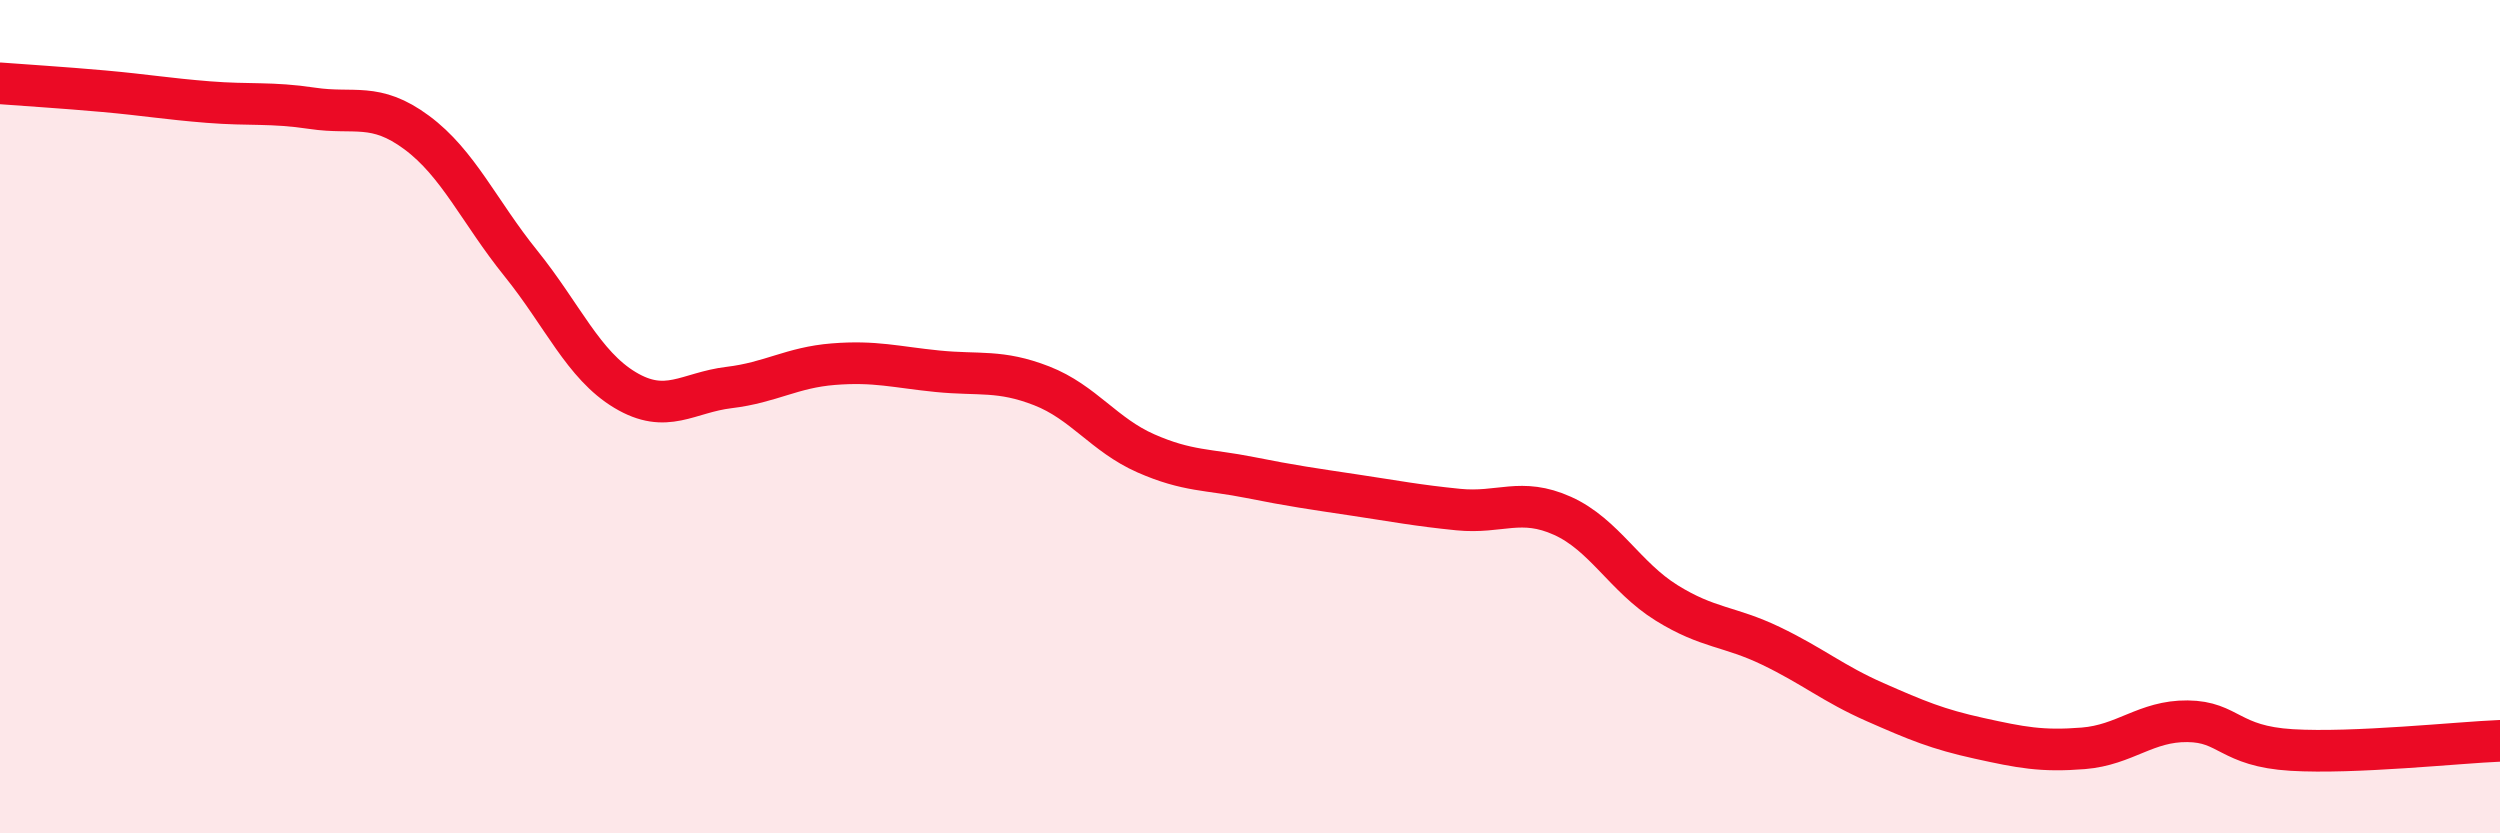
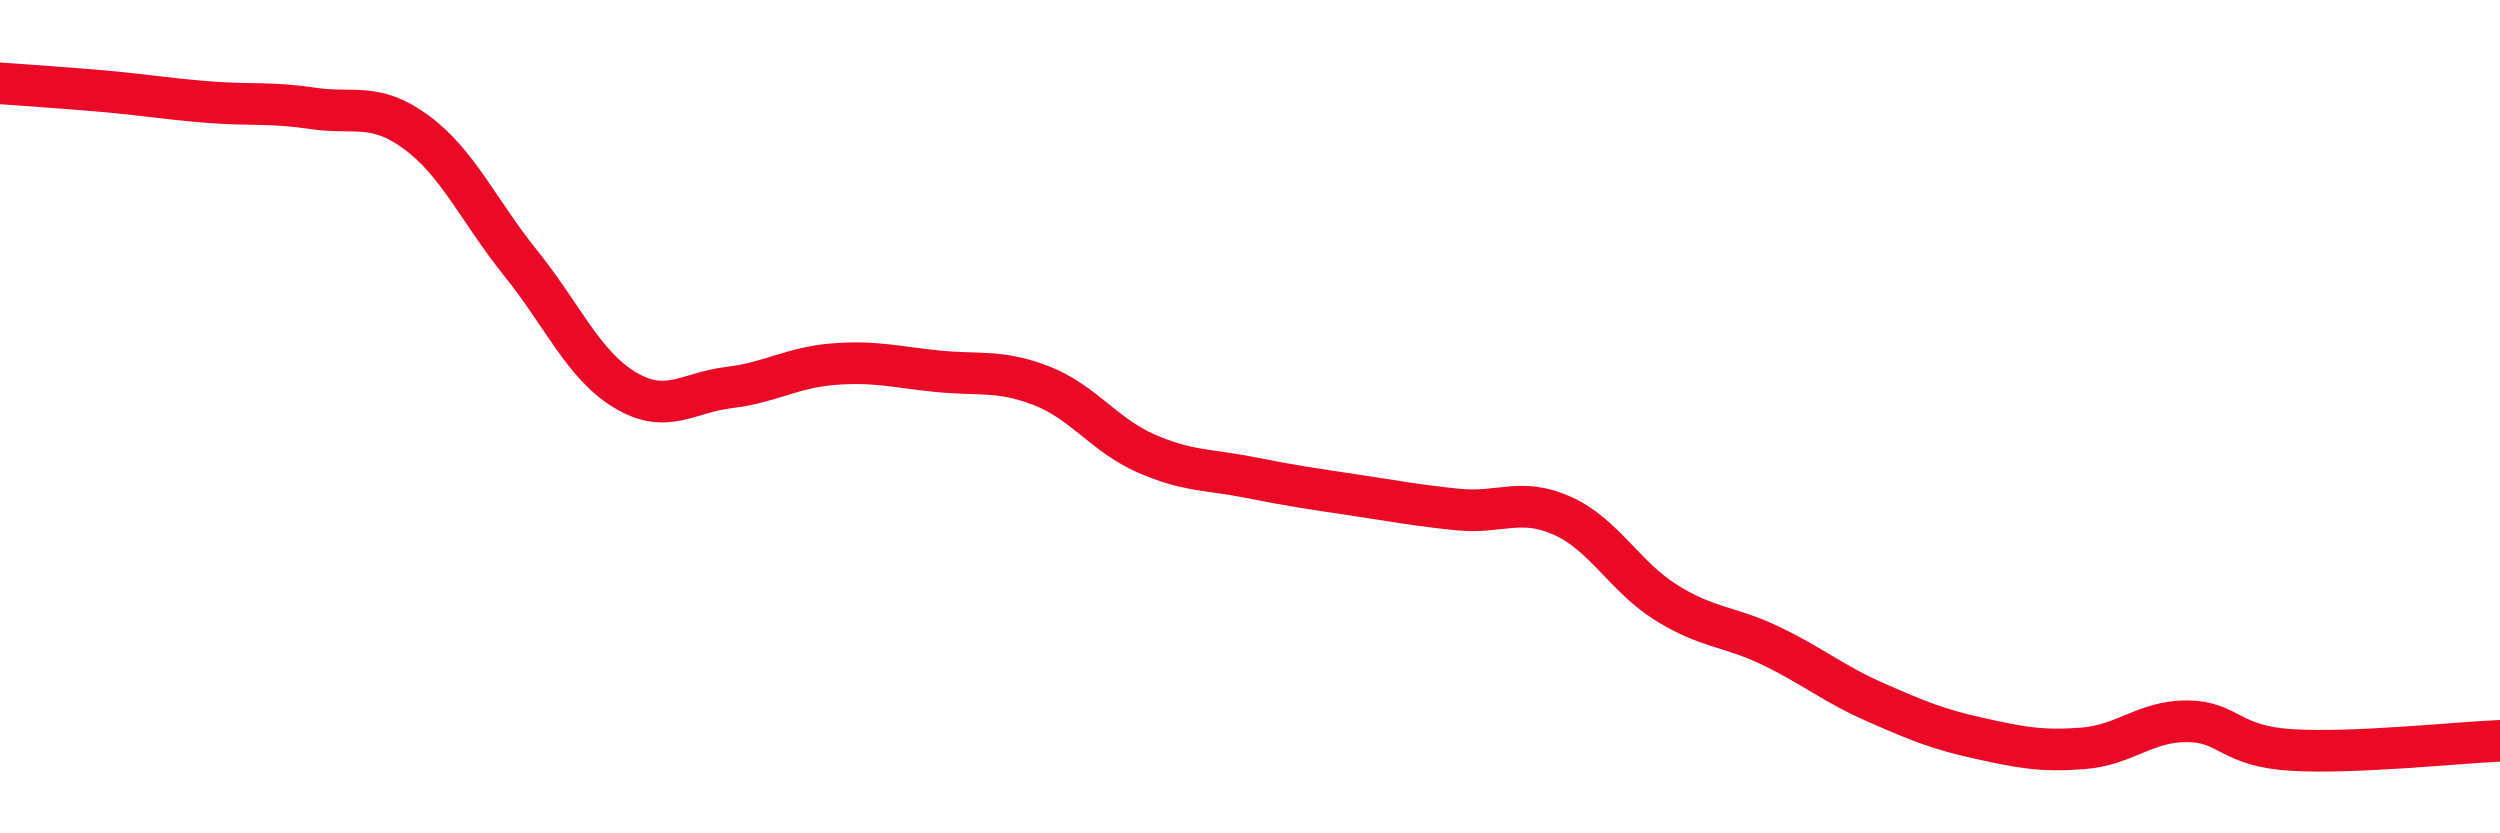
<svg xmlns="http://www.w3.org/2000/svg" width="60" height="20" viewBox="0 0 60 20">
-   <path d="M 0,2 C 0.5,2.04 1.5,2.1 2.5,2.19 C 3.5,2.28 4,2.37 5,2.45 C 6,2.53 6.5,2.45 7.5,2.6 C 8.5,2.75 9,2.44 10,3.18 C 11,3.92 11.5,5.08 12.5,6.32 C 13.5,7.56 14,8.76 15,9.36 C 16,9.96 16.5,9.42 17.5,9.3 C 18.5,9.18 19,8.82 20,8.74 C 21,8.66 21.5,8.81 22.5,8.91 C 23.5,9.01 24,8.87 25,9.26 C 26,9.65 26.5,10.44 27.5,10.88 C 28.5,11.32 29,11.26 30,11.46 C 31,11.66 31.5,11.73 32.5,11.88 C 33.5,12.03 34,12.13 35,12.23 C 36,12.33 36.5,11.93 37.5,12.38 C 38.5,12.83 39,13.85 40,14.47 C 41,15.09 41.5,15.02 42.5,15.5 C 43.5,15.98 44,16.41 45,16.85 C 46,17.29 46.5,17.5 47.5,17.72 C 48.5,17.94 49,18.04 50,17.96 C 51,17.88 51.5,17.3 52.5,17.31 C 53.5,17.32 53.5,17.91 55,18 C 56.5,18.09 59,17.82 60,17.78L60 20L0 20Z" fill="#EB0A25" opacity="0.1" stroke-linecap="round" stroke-linejoin="round" />
  <path d="M 0,2 C 0.5,2.04 1.5,2.1 2.5,2.19 C 3.5,2.28 4,2.37 5,2.45 C 6,2.53 6.5,2.45 7.5,2.6 C 8.5,2.75 9,2.44 10,3.18 C 11,3.92 11.5,5.08 12.5,6.32 C 13.5,7.56 14,8.76 15,9.36 C 16,9.96 16.5,9.42 17.5,9.3 C 18.5,9.18 19,8.82 20,8.74 C 21,8.66 21.5,8.81 22.5,8.91 C 23.5,9.01 24,8.87 25,9.26 C 26,9.65 26.5,10.44 27.5,10.88 C 28.5,11.32 29,11.26 30,11.46 C 31,11.66 31.5,11.73 32.5,11.88 C 33.5,12.03 34,12.13 35,12.23 C 36,12.33 36.5,11.93 37.5,12.38 C 38.5,12.83 39,13.85 40,14.47 C 41,15.09 41.5,15.02 42.5,15.5 C 43.5,15.98 44,16.41 45,16.85 C 46,17.29 46.5,17.5 47.5,17.72 C 48.5,17.94 49,18.04 50,17.96 C 51,17.88 51.5,17.3 52.5,17.31 C 53.5,17.32 53.5,17.91 55,18 C 56.5,18.09 59,17.82 60,17.78" stroke="#EB0A25" stroke-width="1" fill="none" stroke-linecap="round" stroke-linejoin="round" />
</svg>